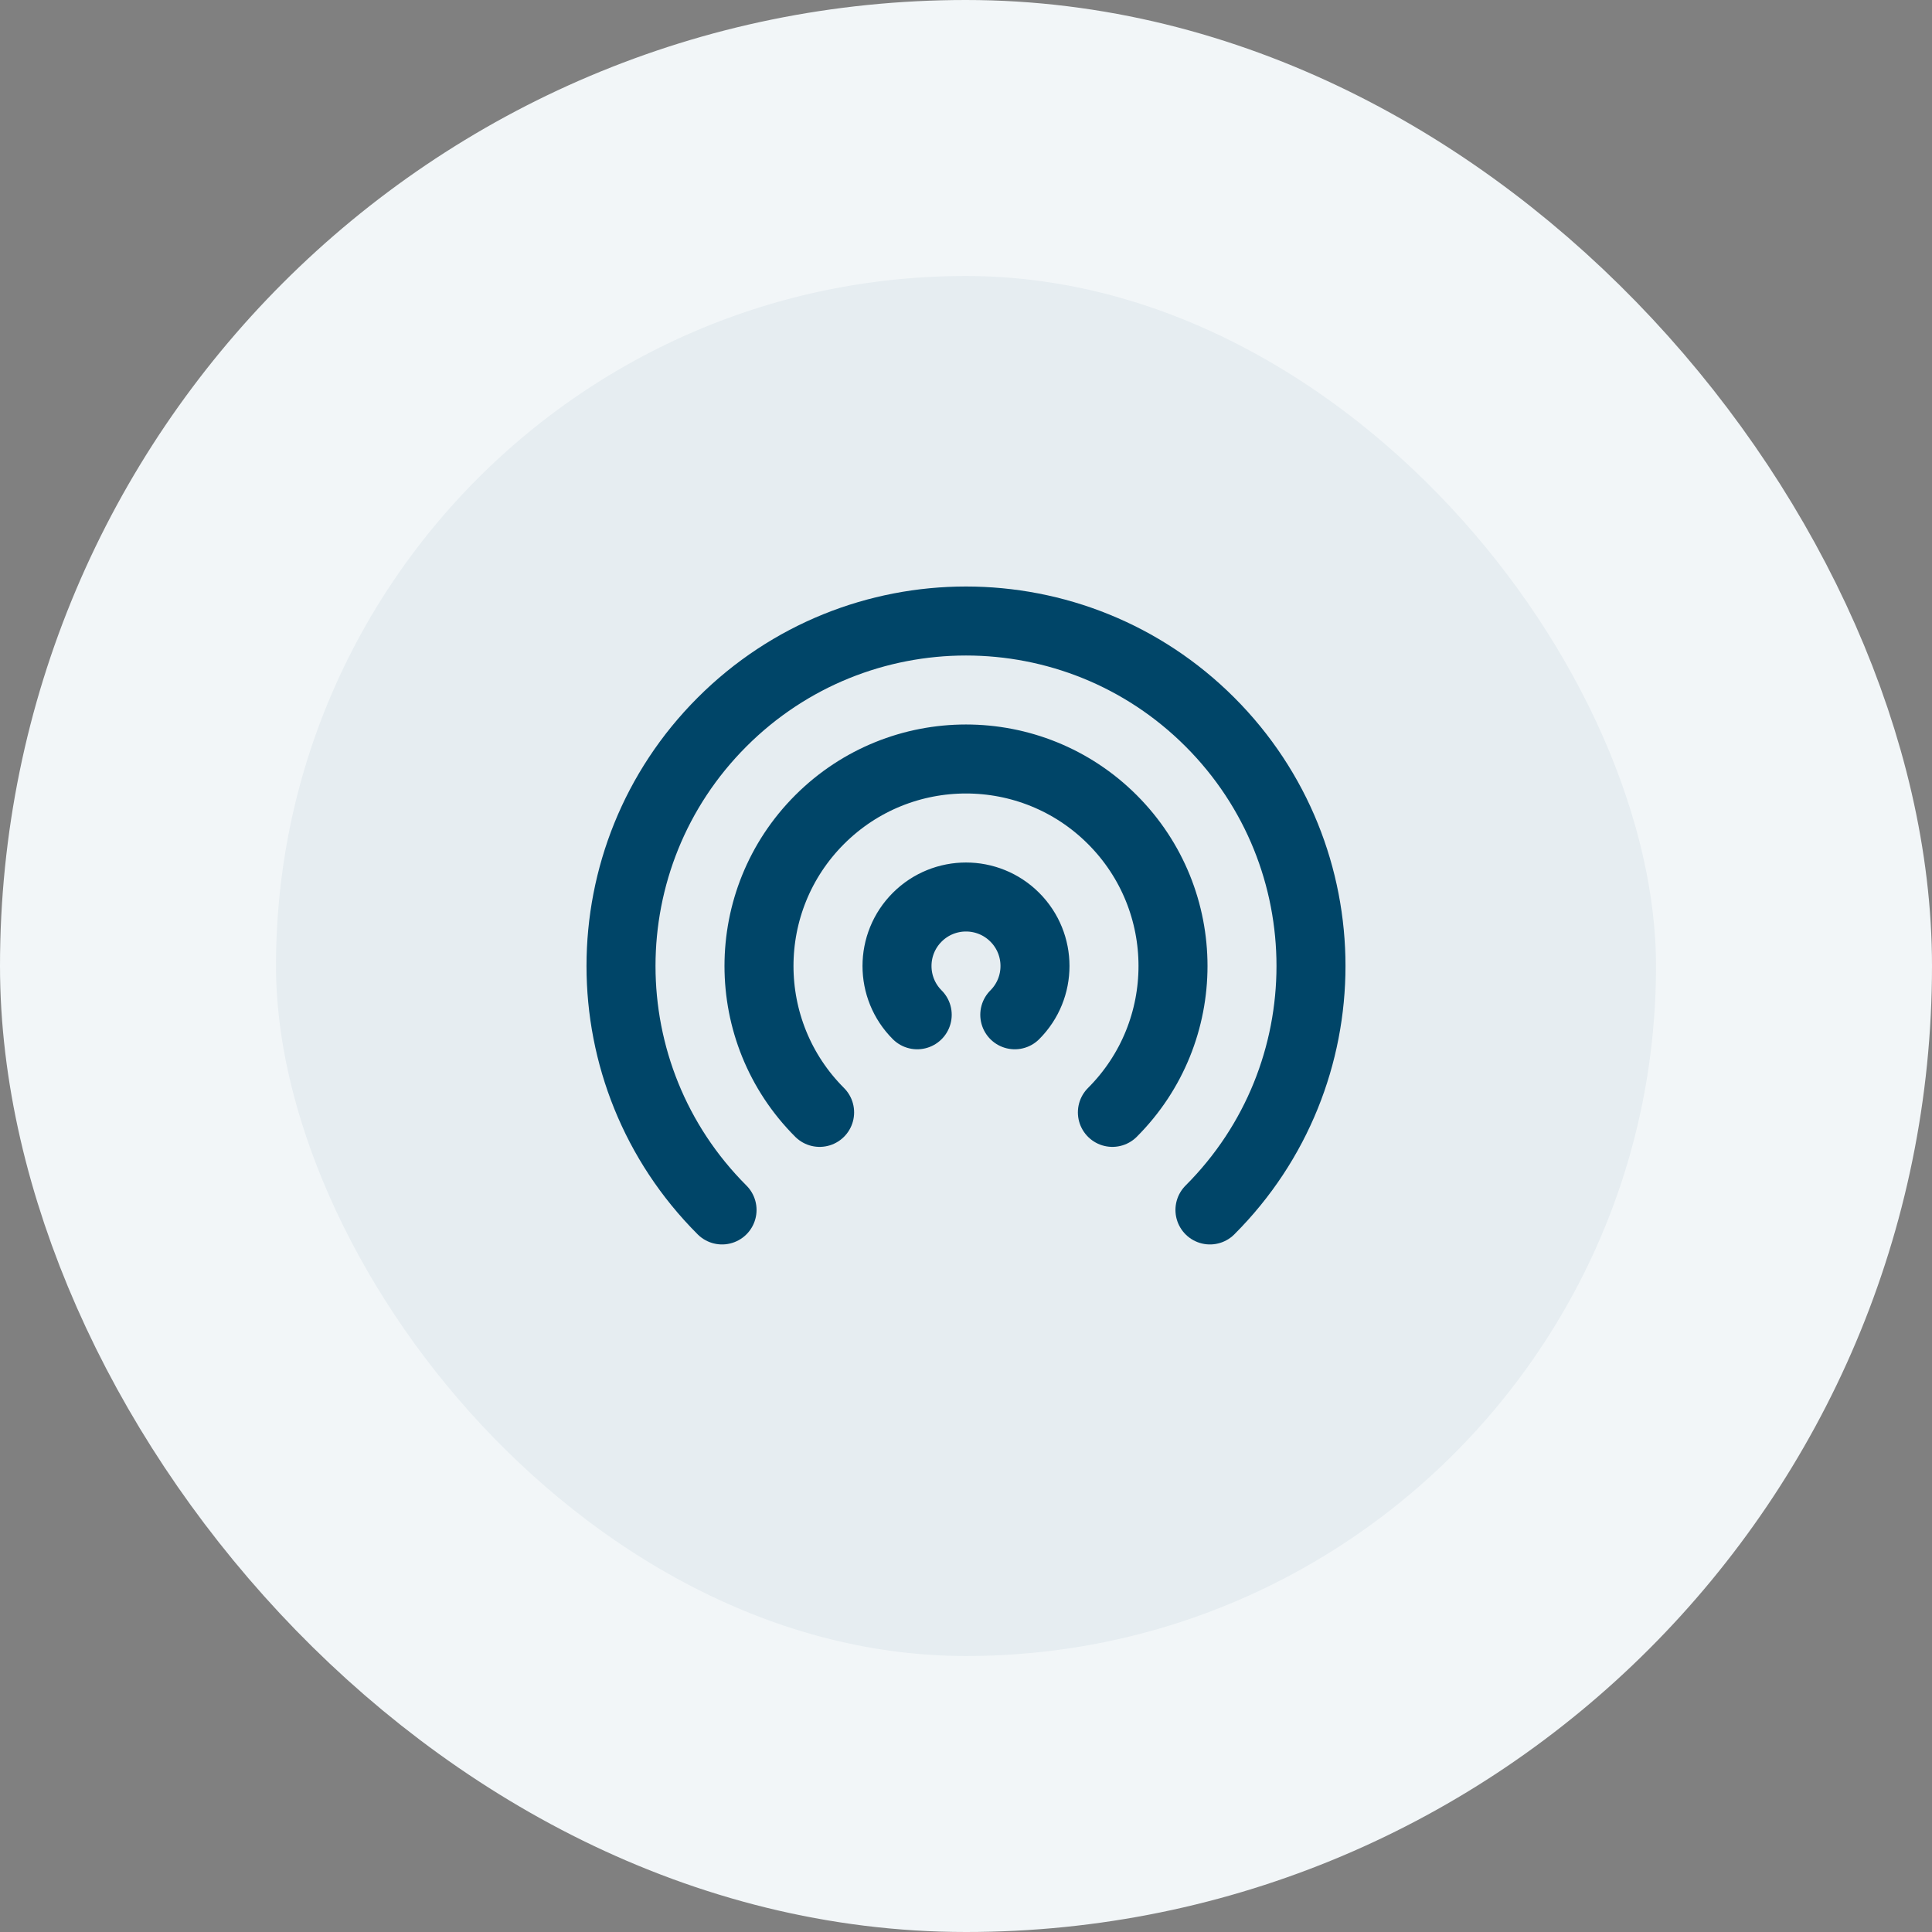
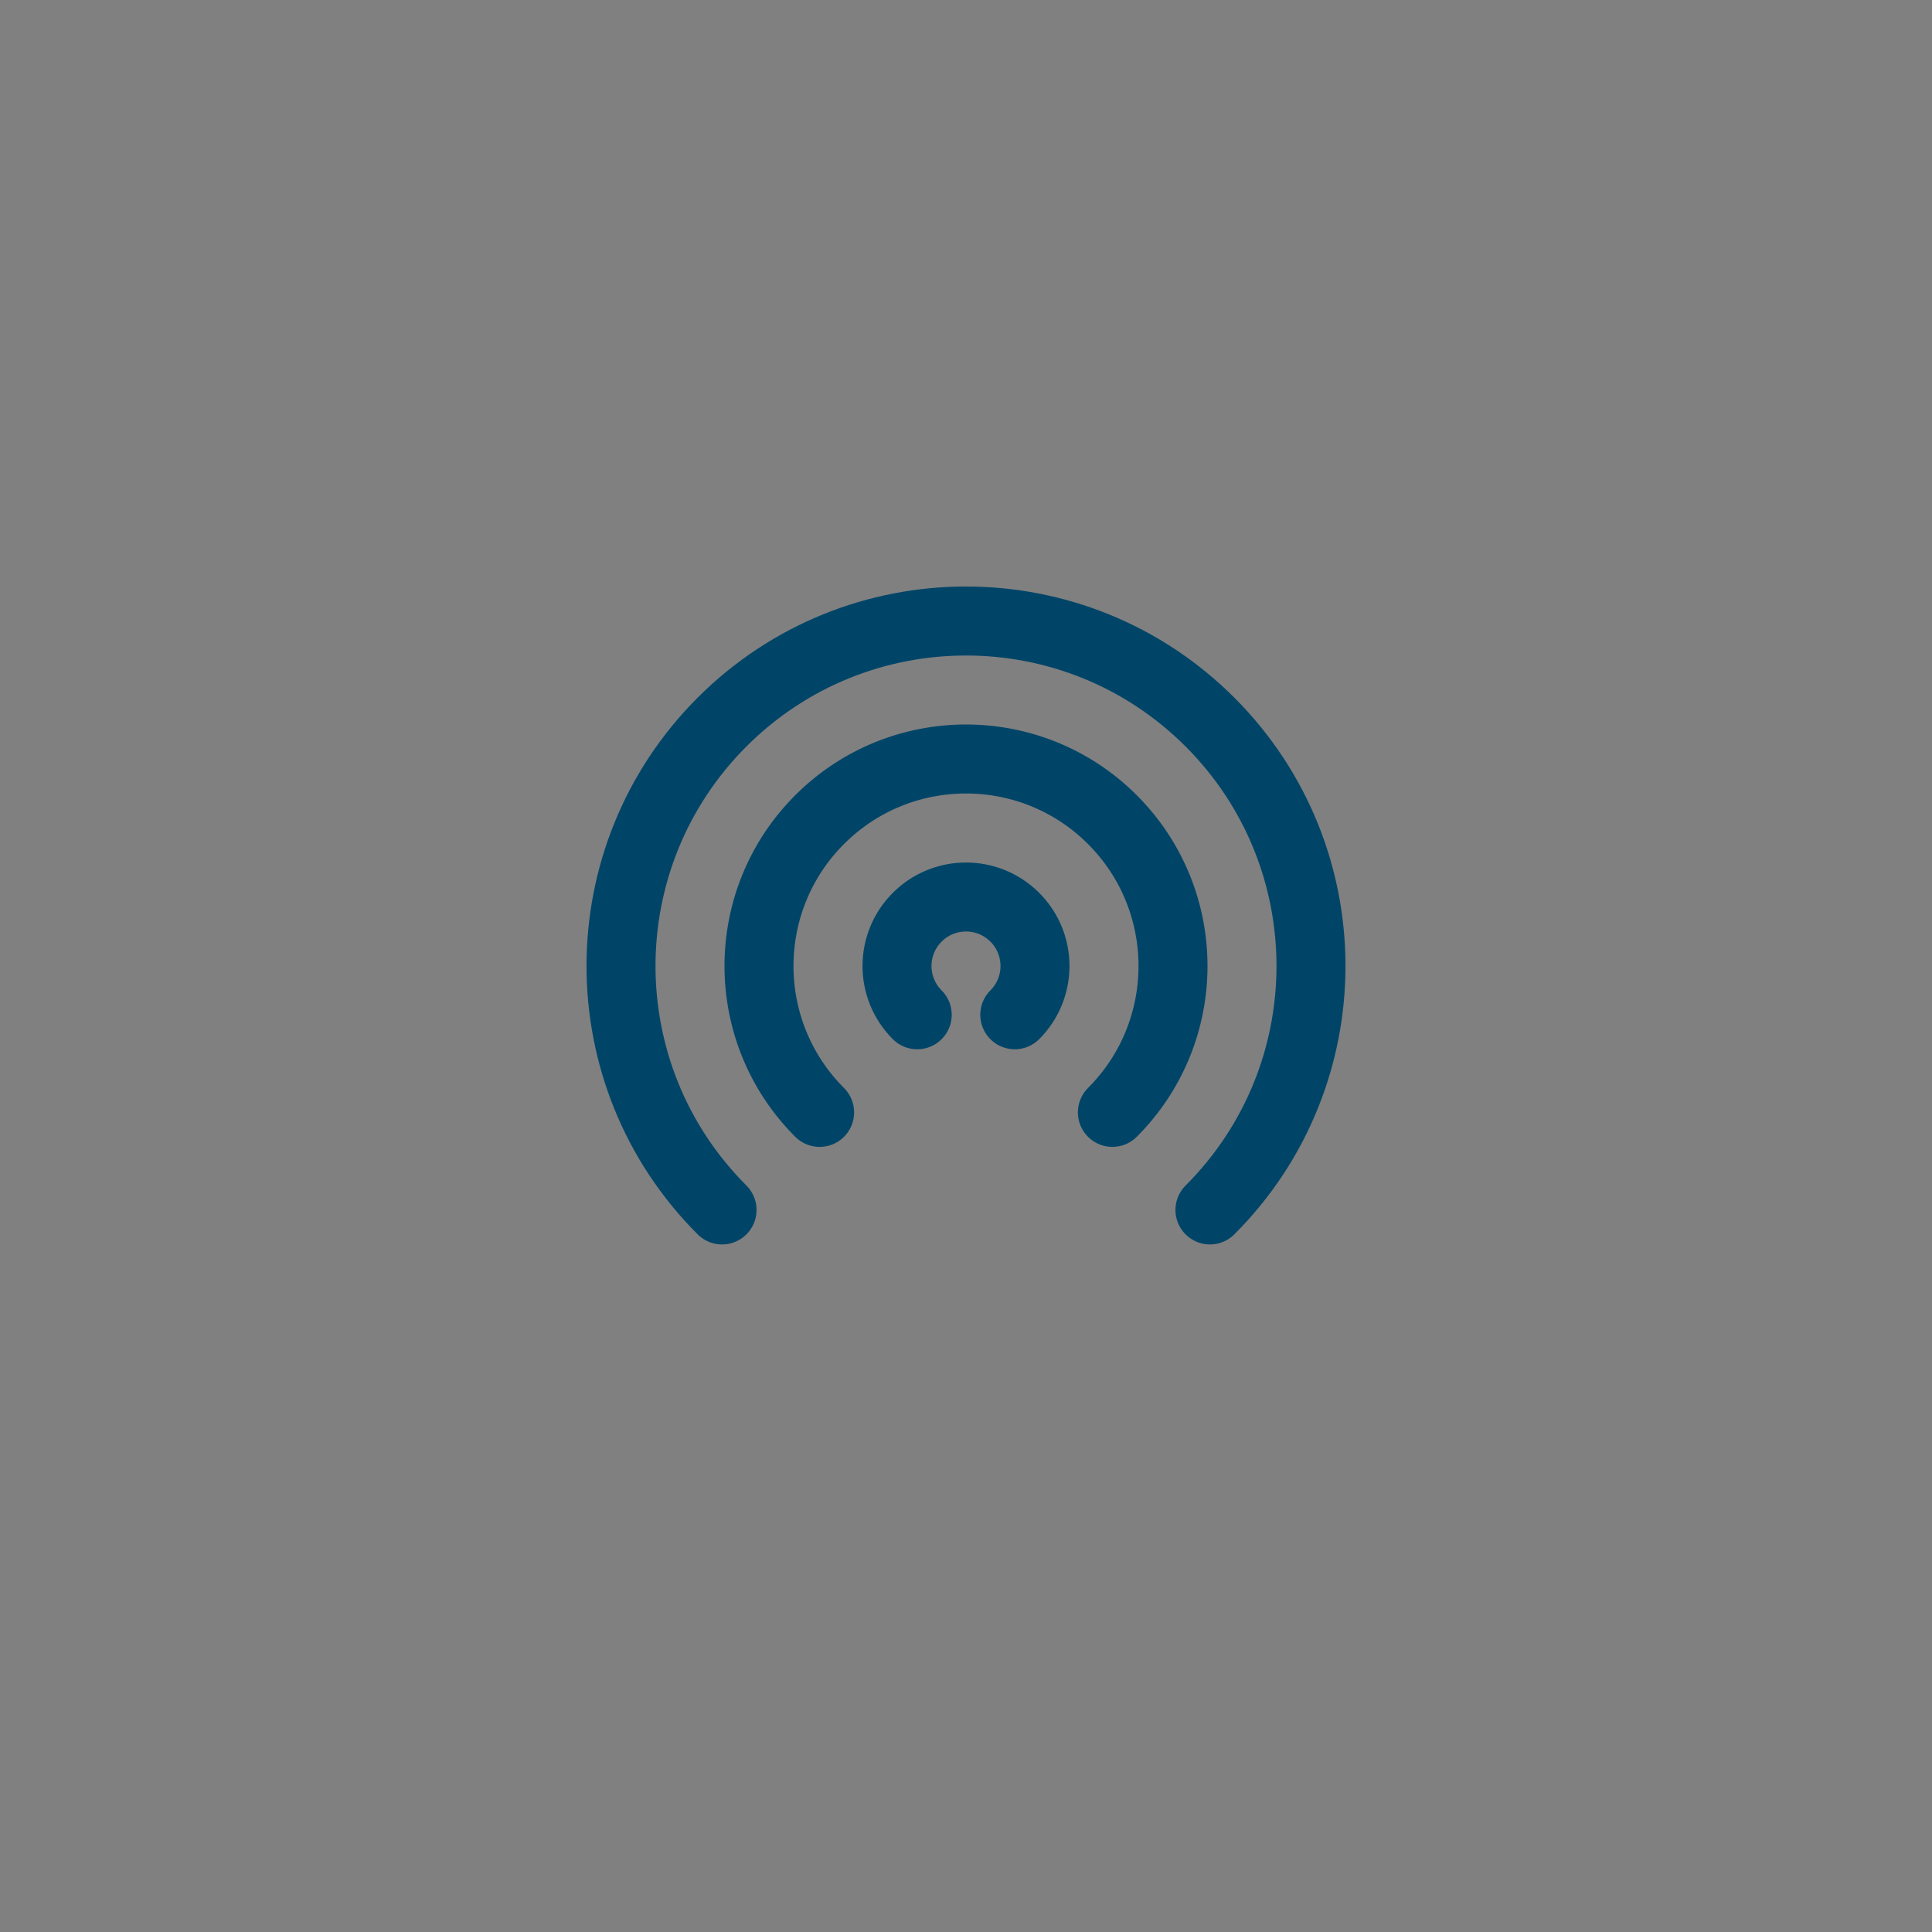
<svg xmlns="http://www.w3.org/2000/svg" width="56" height="56" viewBox="0 0 56 56" fill="none">
  <rect x="0" y="0" width="56" height="56" fill="#808080" stroke="none" />
-   <rect x="4" y="4" width="48" height="48" rx="24" fill="#E6EDF1" />
  <path d="M26.586 29.414C25.805 28.633 25.805 27.367 26.586 26.586C27.367 25.805 28.633 25.805 29.414 26.586C30.195 27.367 30.195 28.633 29.414 29.414M23.757 32.243C21.414 29.899 21.414 26.101 23.757 23.757C26.101 21.414 29.899 21.414 32.243 23.757C34.586 26.101 34.586 29.899 32.243 32.243M20.929 35.071C17.024 31.166 17.024 24.834 20.929 20.929C24.834 17.024 31.166 17.024 35.071 20.929C38.976 24.834 38.976 31.166 35.071 35.071" stroke="#004568" stroke-width="2" stroke-linecap="round" stroke-linejoin="round" />
-   <rect x="4" y="4" width="48" height="48" rx="24" stroke="#F2F6F8" stroke-width="8" />
</svg>